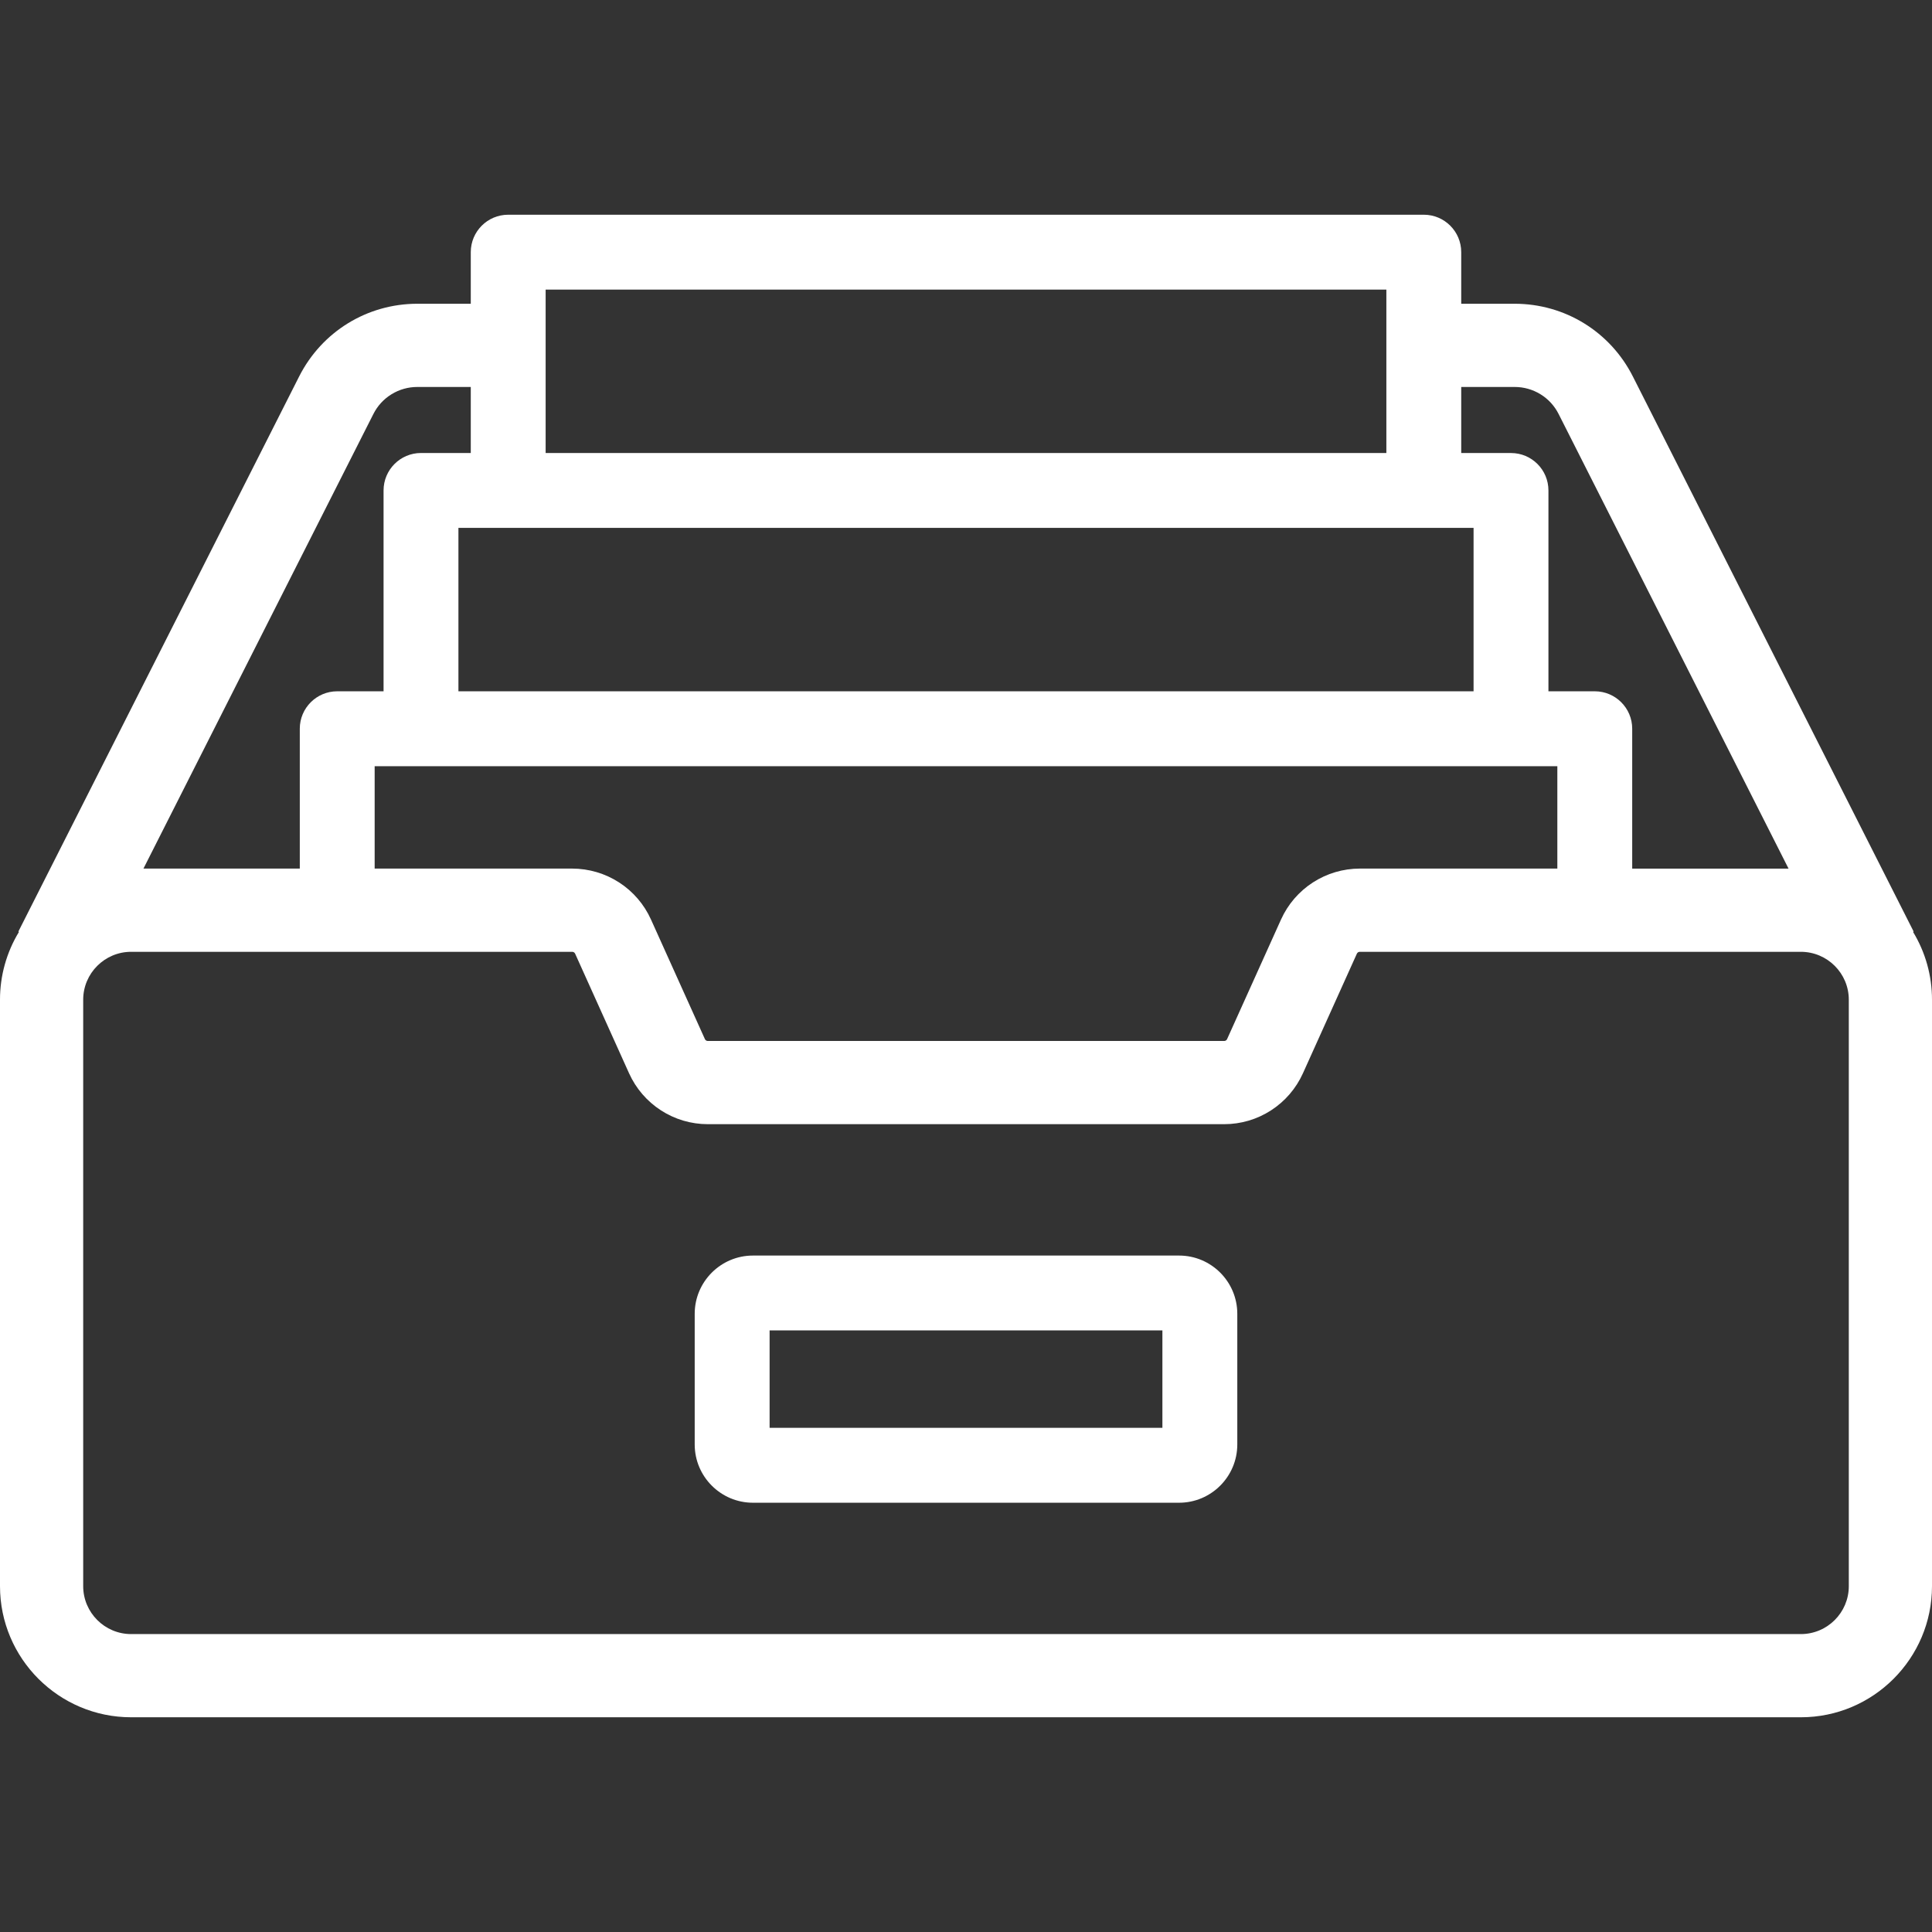
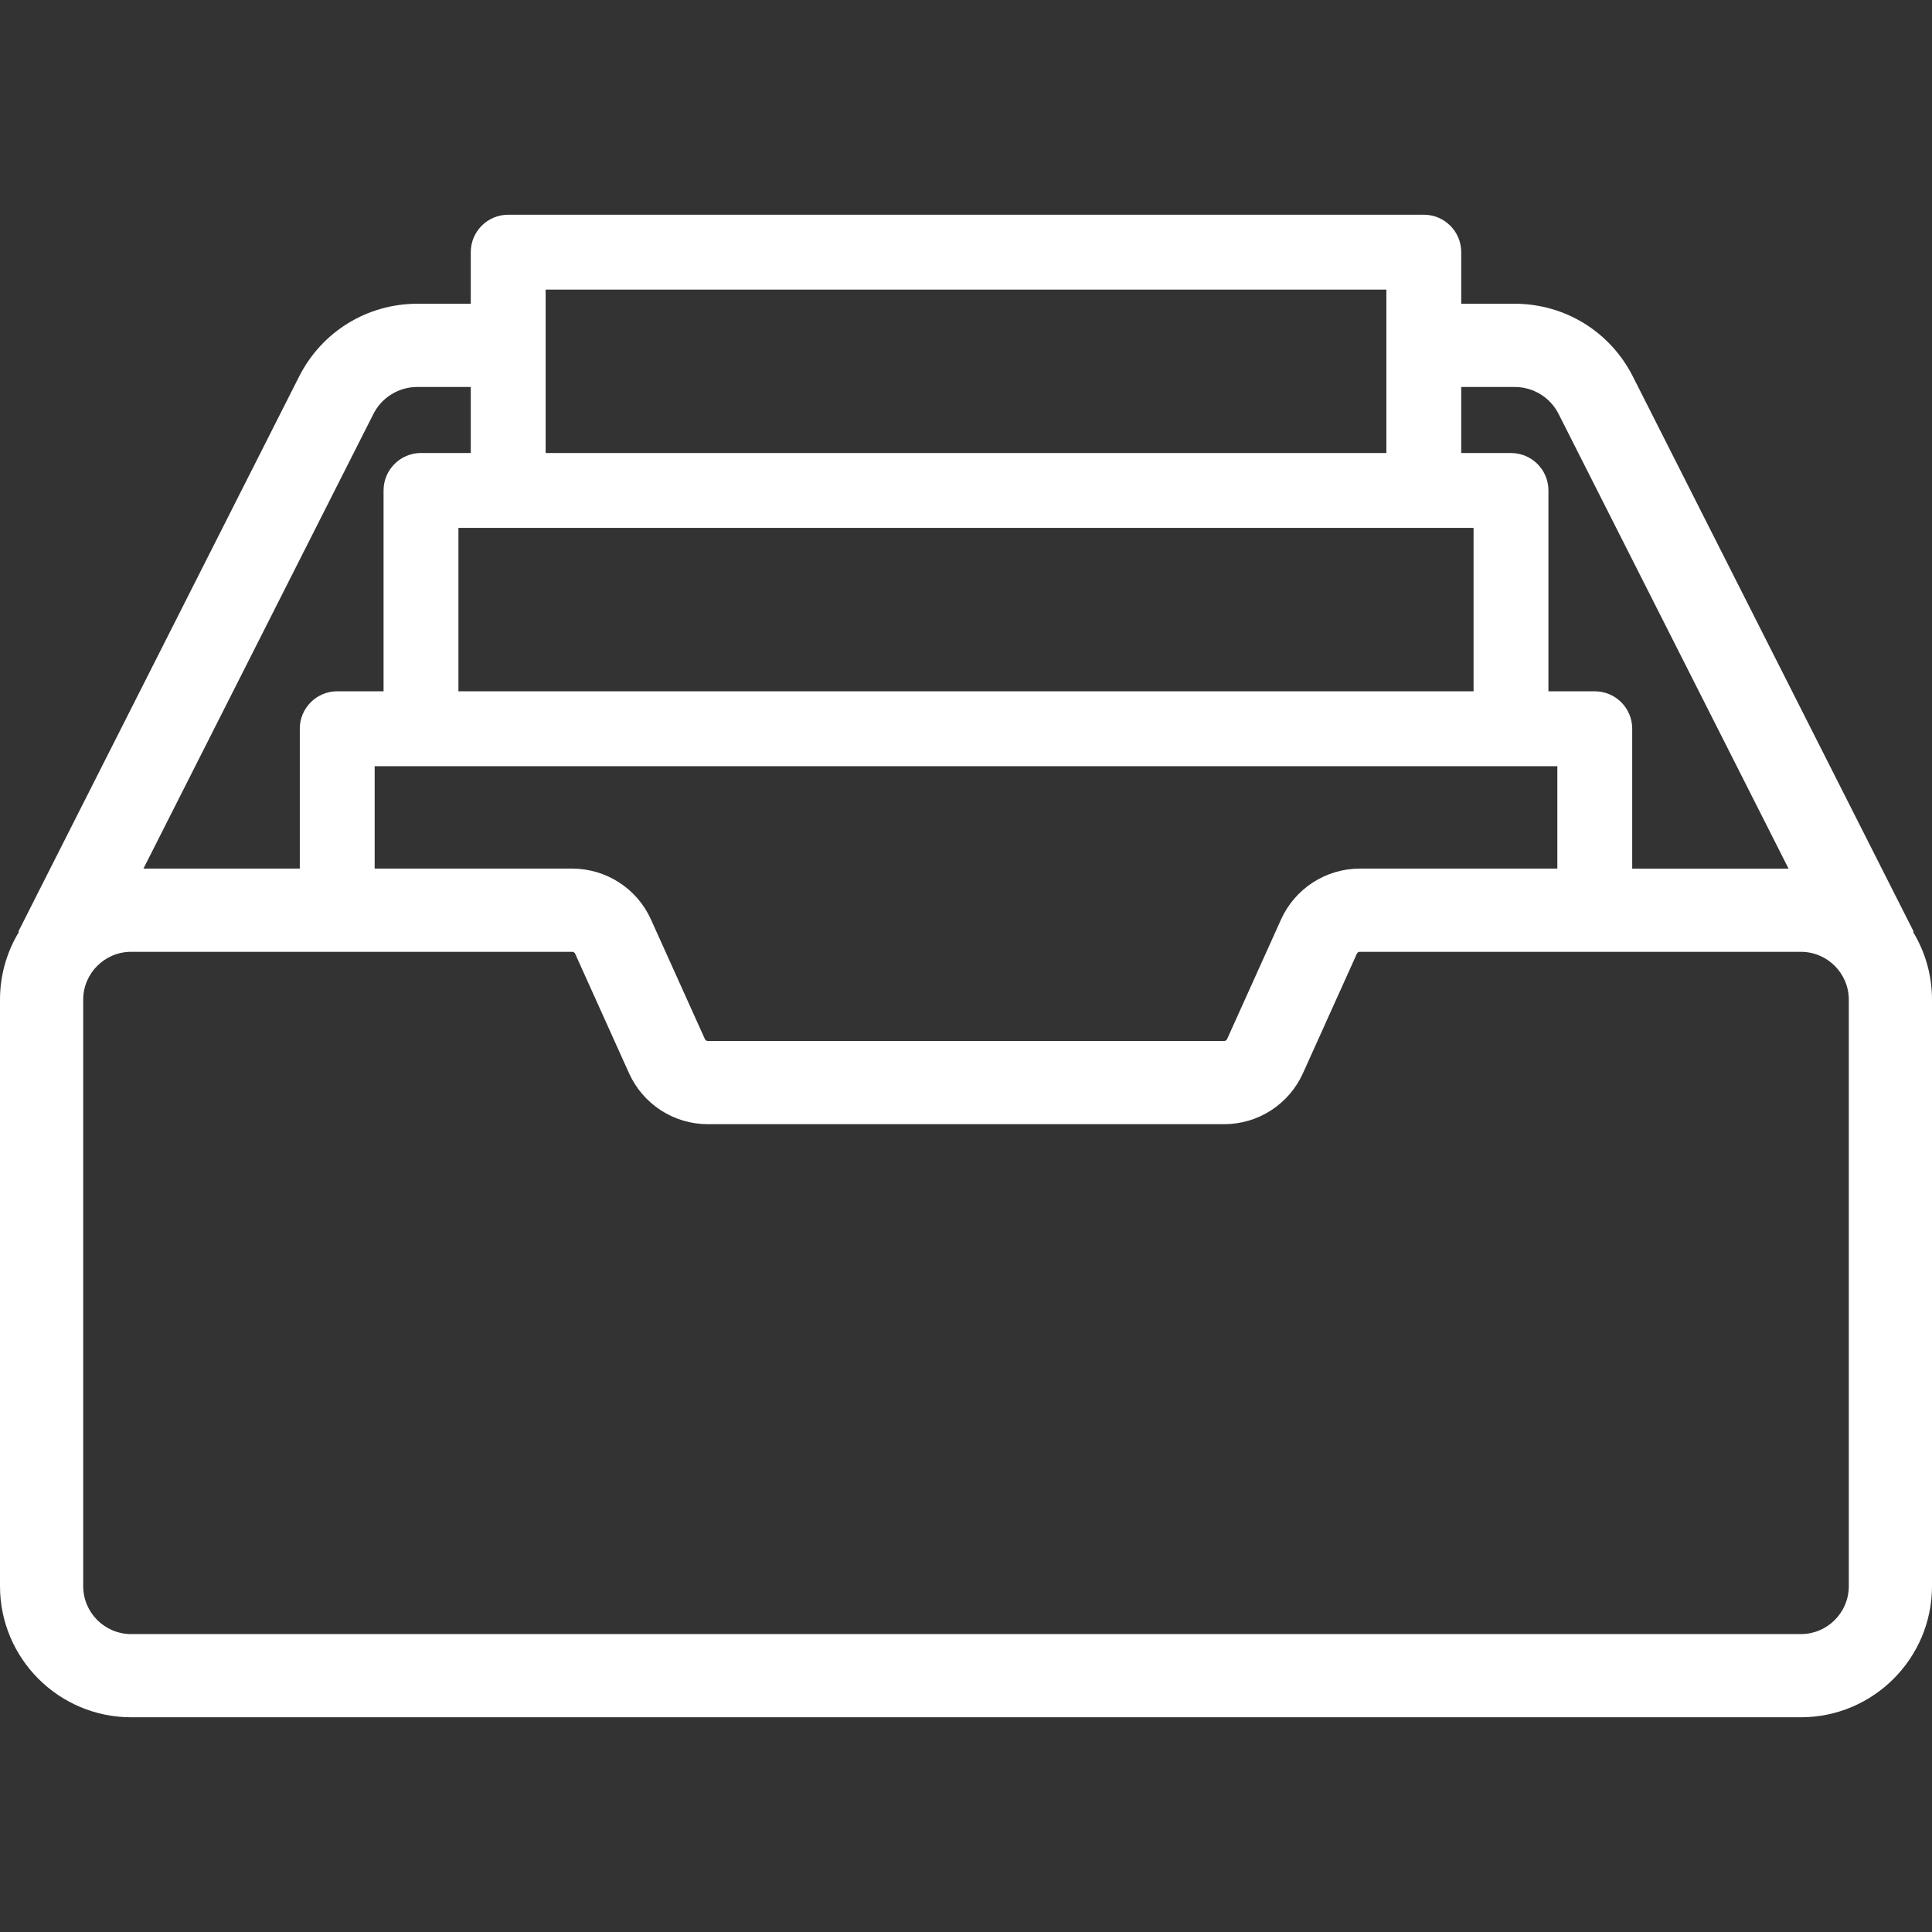
<svg xmlns="http://www.w3.org/2000/svg" width="64" height="64" viewBox="0 0 64 64" fill="none">
  <rect x="0" y="0" width="64" height="64" fill="#333333" stroke="none" />
  <g clip-path="url(#clip0_1221_344)">
-     <path d="M39.058 41.592H24.942C23.879 41.592 23.013 42.457 23.013 43.521V47.85C23.013 48.914 23.879 49.78 24.942 49.78H39.058C40.122 49.78 40.987 48.914 40.987 47.85V43.521C40.987 42.457 40.122 41.592 39.058 41.592ZM38.506 47.299H25.494V44.072H38.506V47.299Z" fill="white" />
-     <path d="M63.372 30.87L63.392 30.86L54.091 12.472C53.339 10.986 51.838 10.062 50.173 10.062H48.405V8.353C48.405 7.668 47.85 7.113 47.165 7.113H16.835C16.15 7.113 15.595 7.668 15.595 8.353V10.062H13.827C12.162 10.062 10.661 10.986 9.909 12.472L0.608 30.86L0.628 30.87C0.216 31.547 -0.001 32.325 3.14614e-06 33.117V52.544C3.14614e-06 54.939 1.949 56.887 4.344 56.887H59.656C62.051 56.887 64 54.939 64 52.544V33.117C64.001 32.325 63.784 31.547 63.372 30.87ZM48.405 12.819H50.173C50.475 12.818 50.772 12.901 51.03 13.06C51.288 13.218 51.496 13.445 51.632 13.716L59.248 28.774H54.069V24.14C54.069 23.455 53.514 22.9 52.829 22.9H51.294V16.247C51.294 15.562 50.739 15.007 50.054 15.007H48.405V12.819ZM51.589 25.381V28.773H45.044C44.493 28.774 43.954 28.933 43.492 29.232C43.029 29.531 42.663 29.957 42.436 30.459L40.649 34.422C40.64 34.441 40.627 34.456 40.61 34.467C40.593 34.478 40.573 34.484 40.553 34.484H23.447C23.427 34.484 23.407 34.478 23.39 34.467C23.373 34.456 23.36 34.441 23.351 34.422L21.564 30.459C21.338 29.957 20.971 29.531 20.509 29.232C20.046 28.933 19.507 28.774 18.956 28.773H12.411V25.381H51.589ZM18.075 9.593H45.925V15.006H18.075V9.593ZM48.814 17.487V22.9H15.186V17.487H48.814ZM12.368 13.716C12.504 13.445 12.712 13.218 12.97 13.06C13.228 12.901 13.525 12.818 13.827 12.819H15.595V15.006H13.946C13.261 15.006 12.706 15.562 12.706 16.247V22.9H11.171C10.486 22.9 9.931 23.455 9.931 24.14V28.773H4.752L12.368 13.716ZM59.656 54.131H4.344C3.469 54.131 2.756 53.419 2.756 52.544V33.117C2.756 32.242 3.468 31.53 4.344 31.53H18.956C18.997 31.53 19.035 31.554 19.052 31.592L20.839 35.555C21.066 36.057 21.432 36.483 21.895 36.782C22.357 37.081 22.896 37.24 23.447 37.24H40.553C41.104 37.24 41.643 37.081 42.105 36.782C42.568 36.483 42.934 36.057 43.161 35.555L44.948 31.592V31.591C44.957 31.573 44.97 31.558 44.987 31.547C45.004 31.536 45.024 31.53 45.044 31.53H59.656C60.532 31.53 61.244 32.242 61.244 33.117V52.544H61.244C61.244 53.419 60.532 54.131 59.656 54.131Z" fill="white" />
+     <path d="M63.372 30.87L63.392 30.86L54.091 12.472C53.339 10.986 51.838 10.062 50.173 10.062H48.405V8.353C48.405 7.668 47.85 7.113 47.165 7.113H16.835C16.15 7.113 15.595 7.668 15.595 8.353V10.062H13.827C12.162 10.062 10.661 10.986 9.909 12.472L0.608 30.86L0.628 30.87C0.216 31.547 -0.001 32.325 3.14614e-06 33.117V52.544C3.14614e-06 54.939 1.949 56.887 4.344 56.887H59.656C62.051 56.887 64 54.939 64 52.544V33.117C64.001 32.325 63.784 31.547 63.372 30.87ZM48.405 12.819H50.173C50.475 12.818 50.772 12.901 51.03 13.06C51.288 13.218 51.496 13.445 51.632 13.716L59.248 28.774H54.069V24.14C54.069 23.455 53.514 22.9 52.829 22.9H51.294V16.247C51.294 15.562 50.739 15.007 50.054 15.007H48.405V12.819ZM51.589 25.381V28.773H45.044C44.493 28.774 43.954 28.933 43.492 29.232C43.029 29.531 42.663 29.957 42.436 30.459L40.649 34.422C40.64 34.441 40.627 34.456 40.61 34.467C40.593 34.478 40.573 34.484 40.553 34.484H23.447C23.427 34.484 23.407 34.478 23.39 34.467C23.373 34.456 23.36 34.441 23.351 34.422L21.564 30.459C21.338 29.957 20.971 29.531 20.509 29.232C20.046 28.933 19.507 28.774 18.956 28.773H12.411V25.381H51.589M18.075 9.593H45.925V15.006H18.075V9.593ZM48.814 17.487V22.9H15.186V17.487H48.814ZM12.368 13.716C12.504 13.445 12.712 13.218 12.97 13.06C13.228 12.901 13.525 12.818 13.827 12.819H15.595V15.006H13.946C13.261 15.006 12.706 15.562 12.706 16.247V22.9H11.171C10.486 22.9 9.931 23.455 9.931 24.14V28.773H4.752L12.368 13.716ZM59.656 54.131H4.344C3.469 54.131 2.756 53.419 2.756 52.544V33.117C2.756 32.242 3.468 31.53 4.344 31.53H18.956C18.997 31.53 19.035 31.554 19.052 31.592L20.839 35.555C21.066 36.057 21.432 36.483 21.895 36.782C22.357 37.081 22.896 37.24 23.447 37.24H40.553C41.104 37.24 41.643 37.081 42.105 36.782C42.568 36.483 42.934 36.057 43.161 35.555L44.948 31.592V31.591C44.957 31.573 44.97 31.558 44.987 31.547C45.004 31.536 45.024 31.53 45.044 31.53H59.656C60.532 31.53 61.244 32.242 61.244 33.117V52.544H61.244C61.244 53.419 60.532 54.131 59.656 54.131Z" fill="white" />
  </g>
  <defs>
    <clipPath id="clip0_1221_344">
      <rect width="64" height="64" fill="white" />
    </clipPath>
  </defs>
</svg>